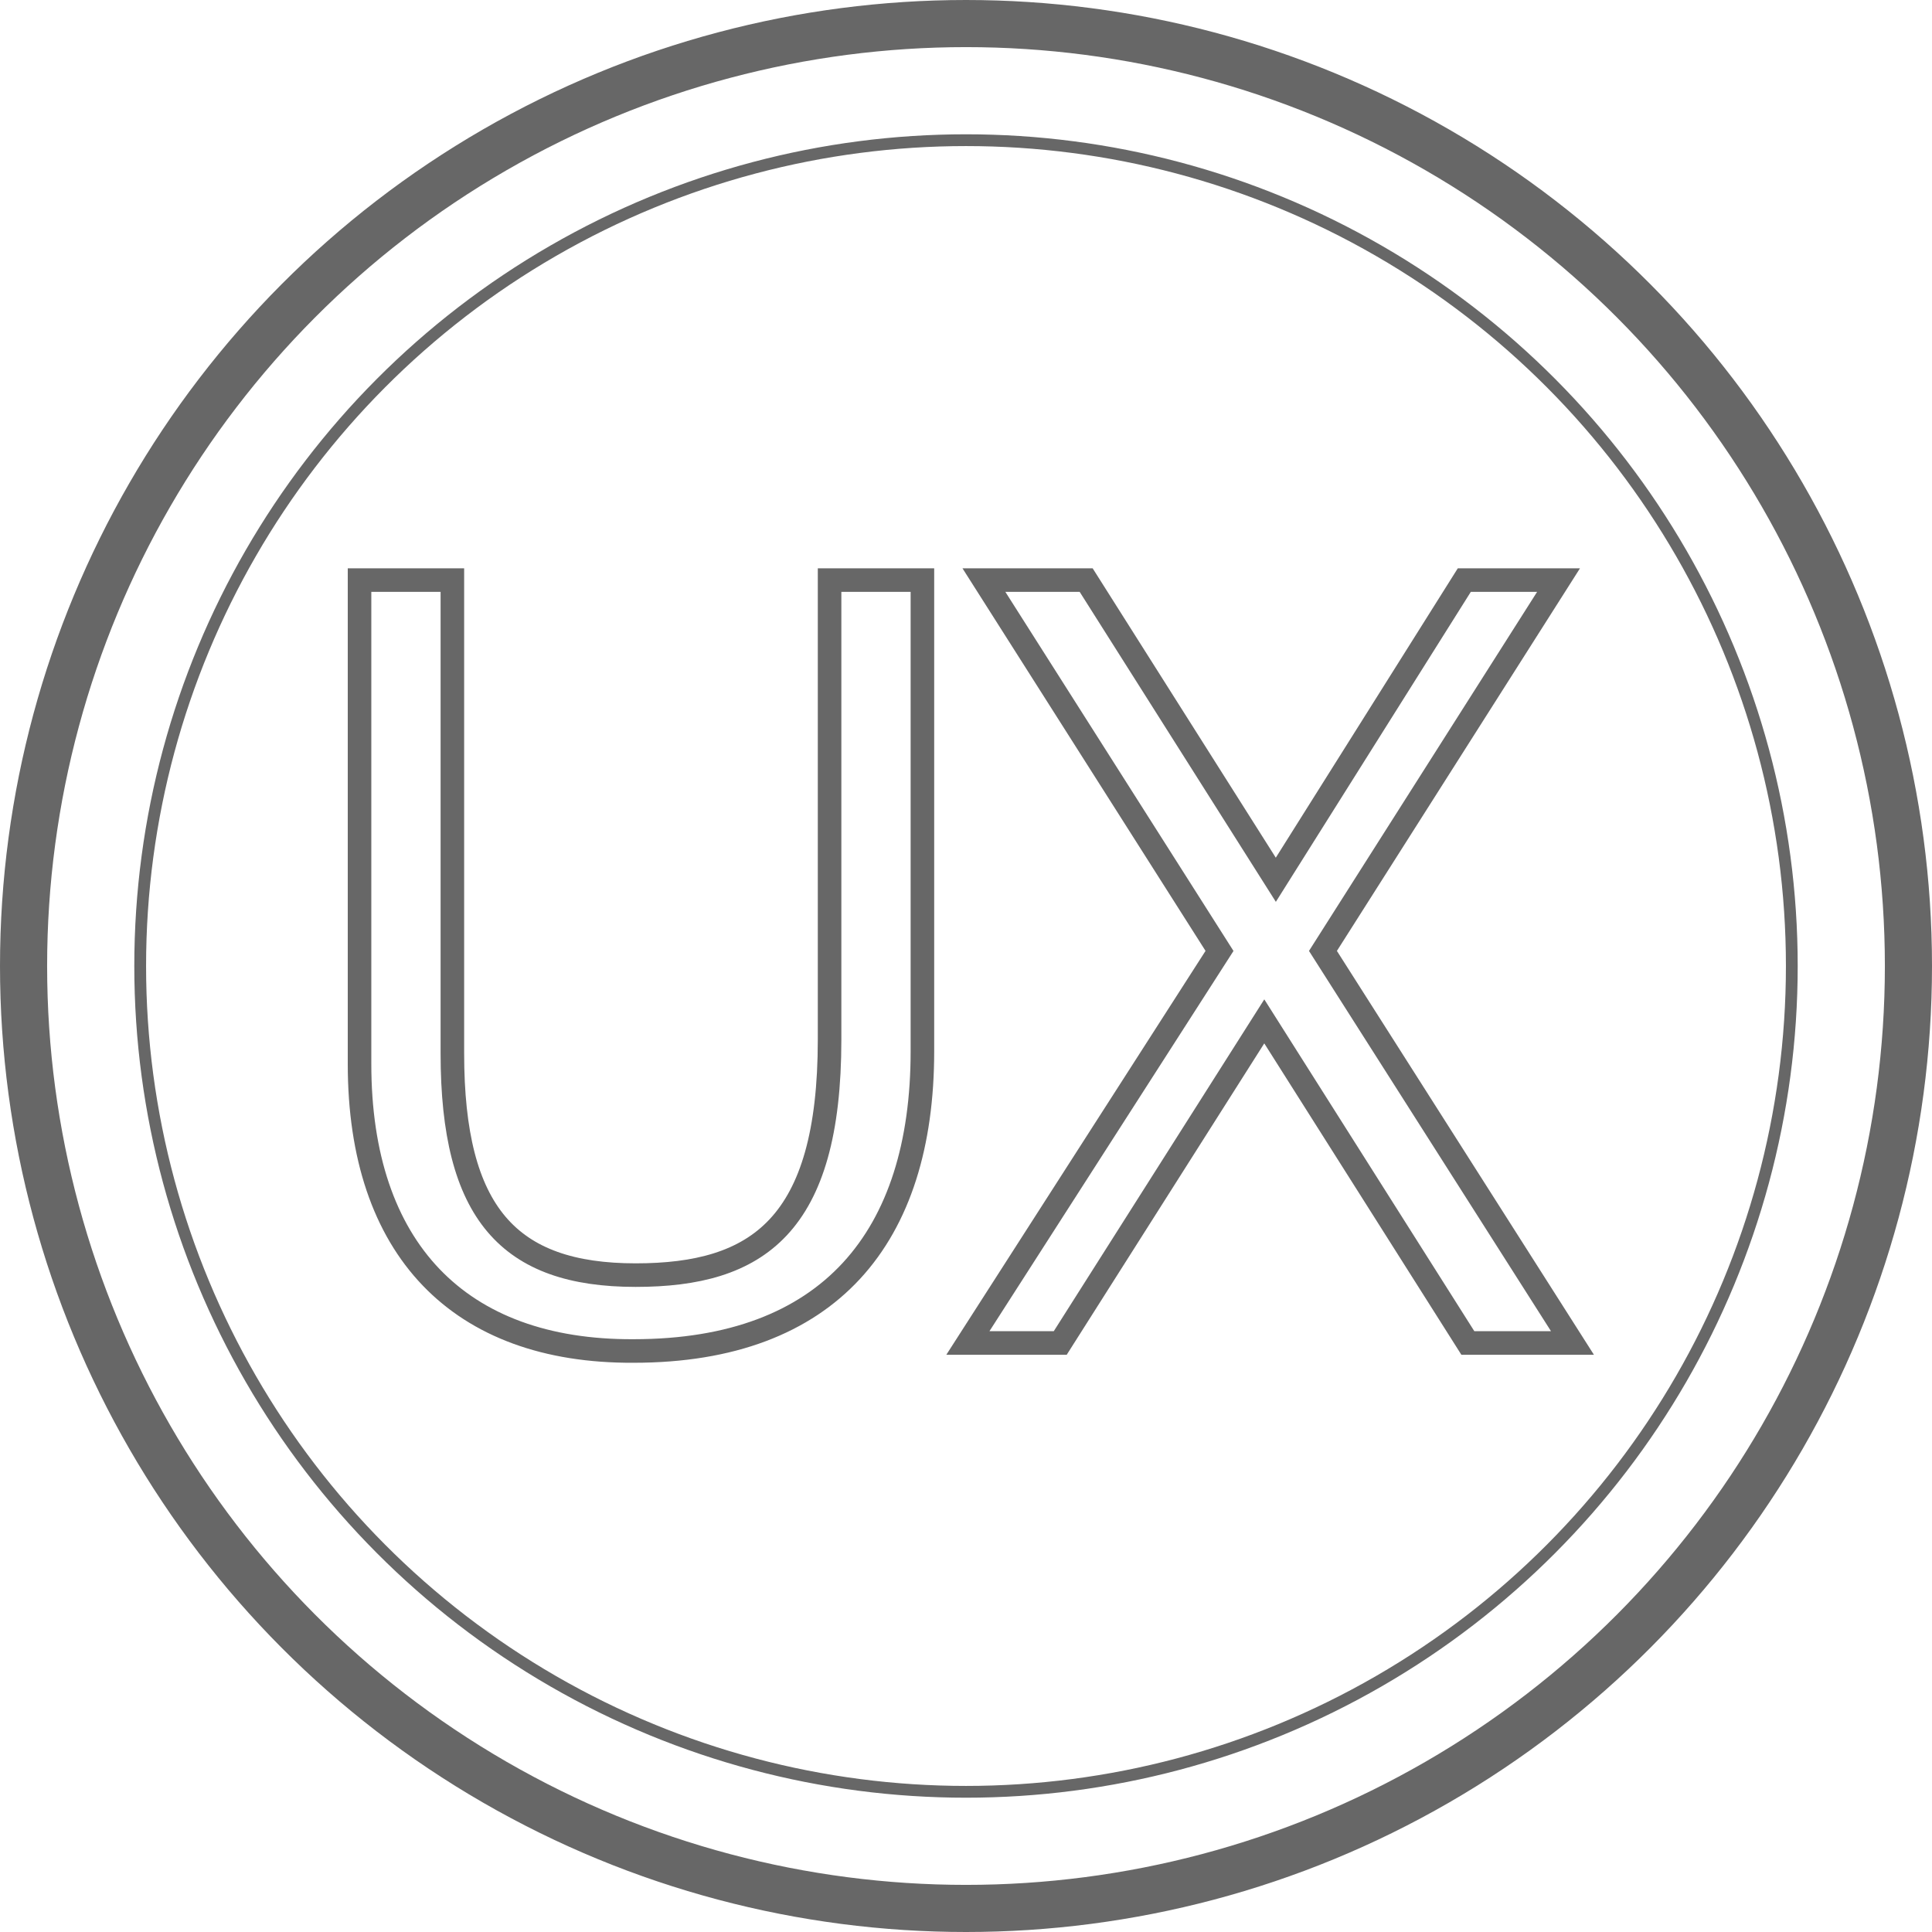
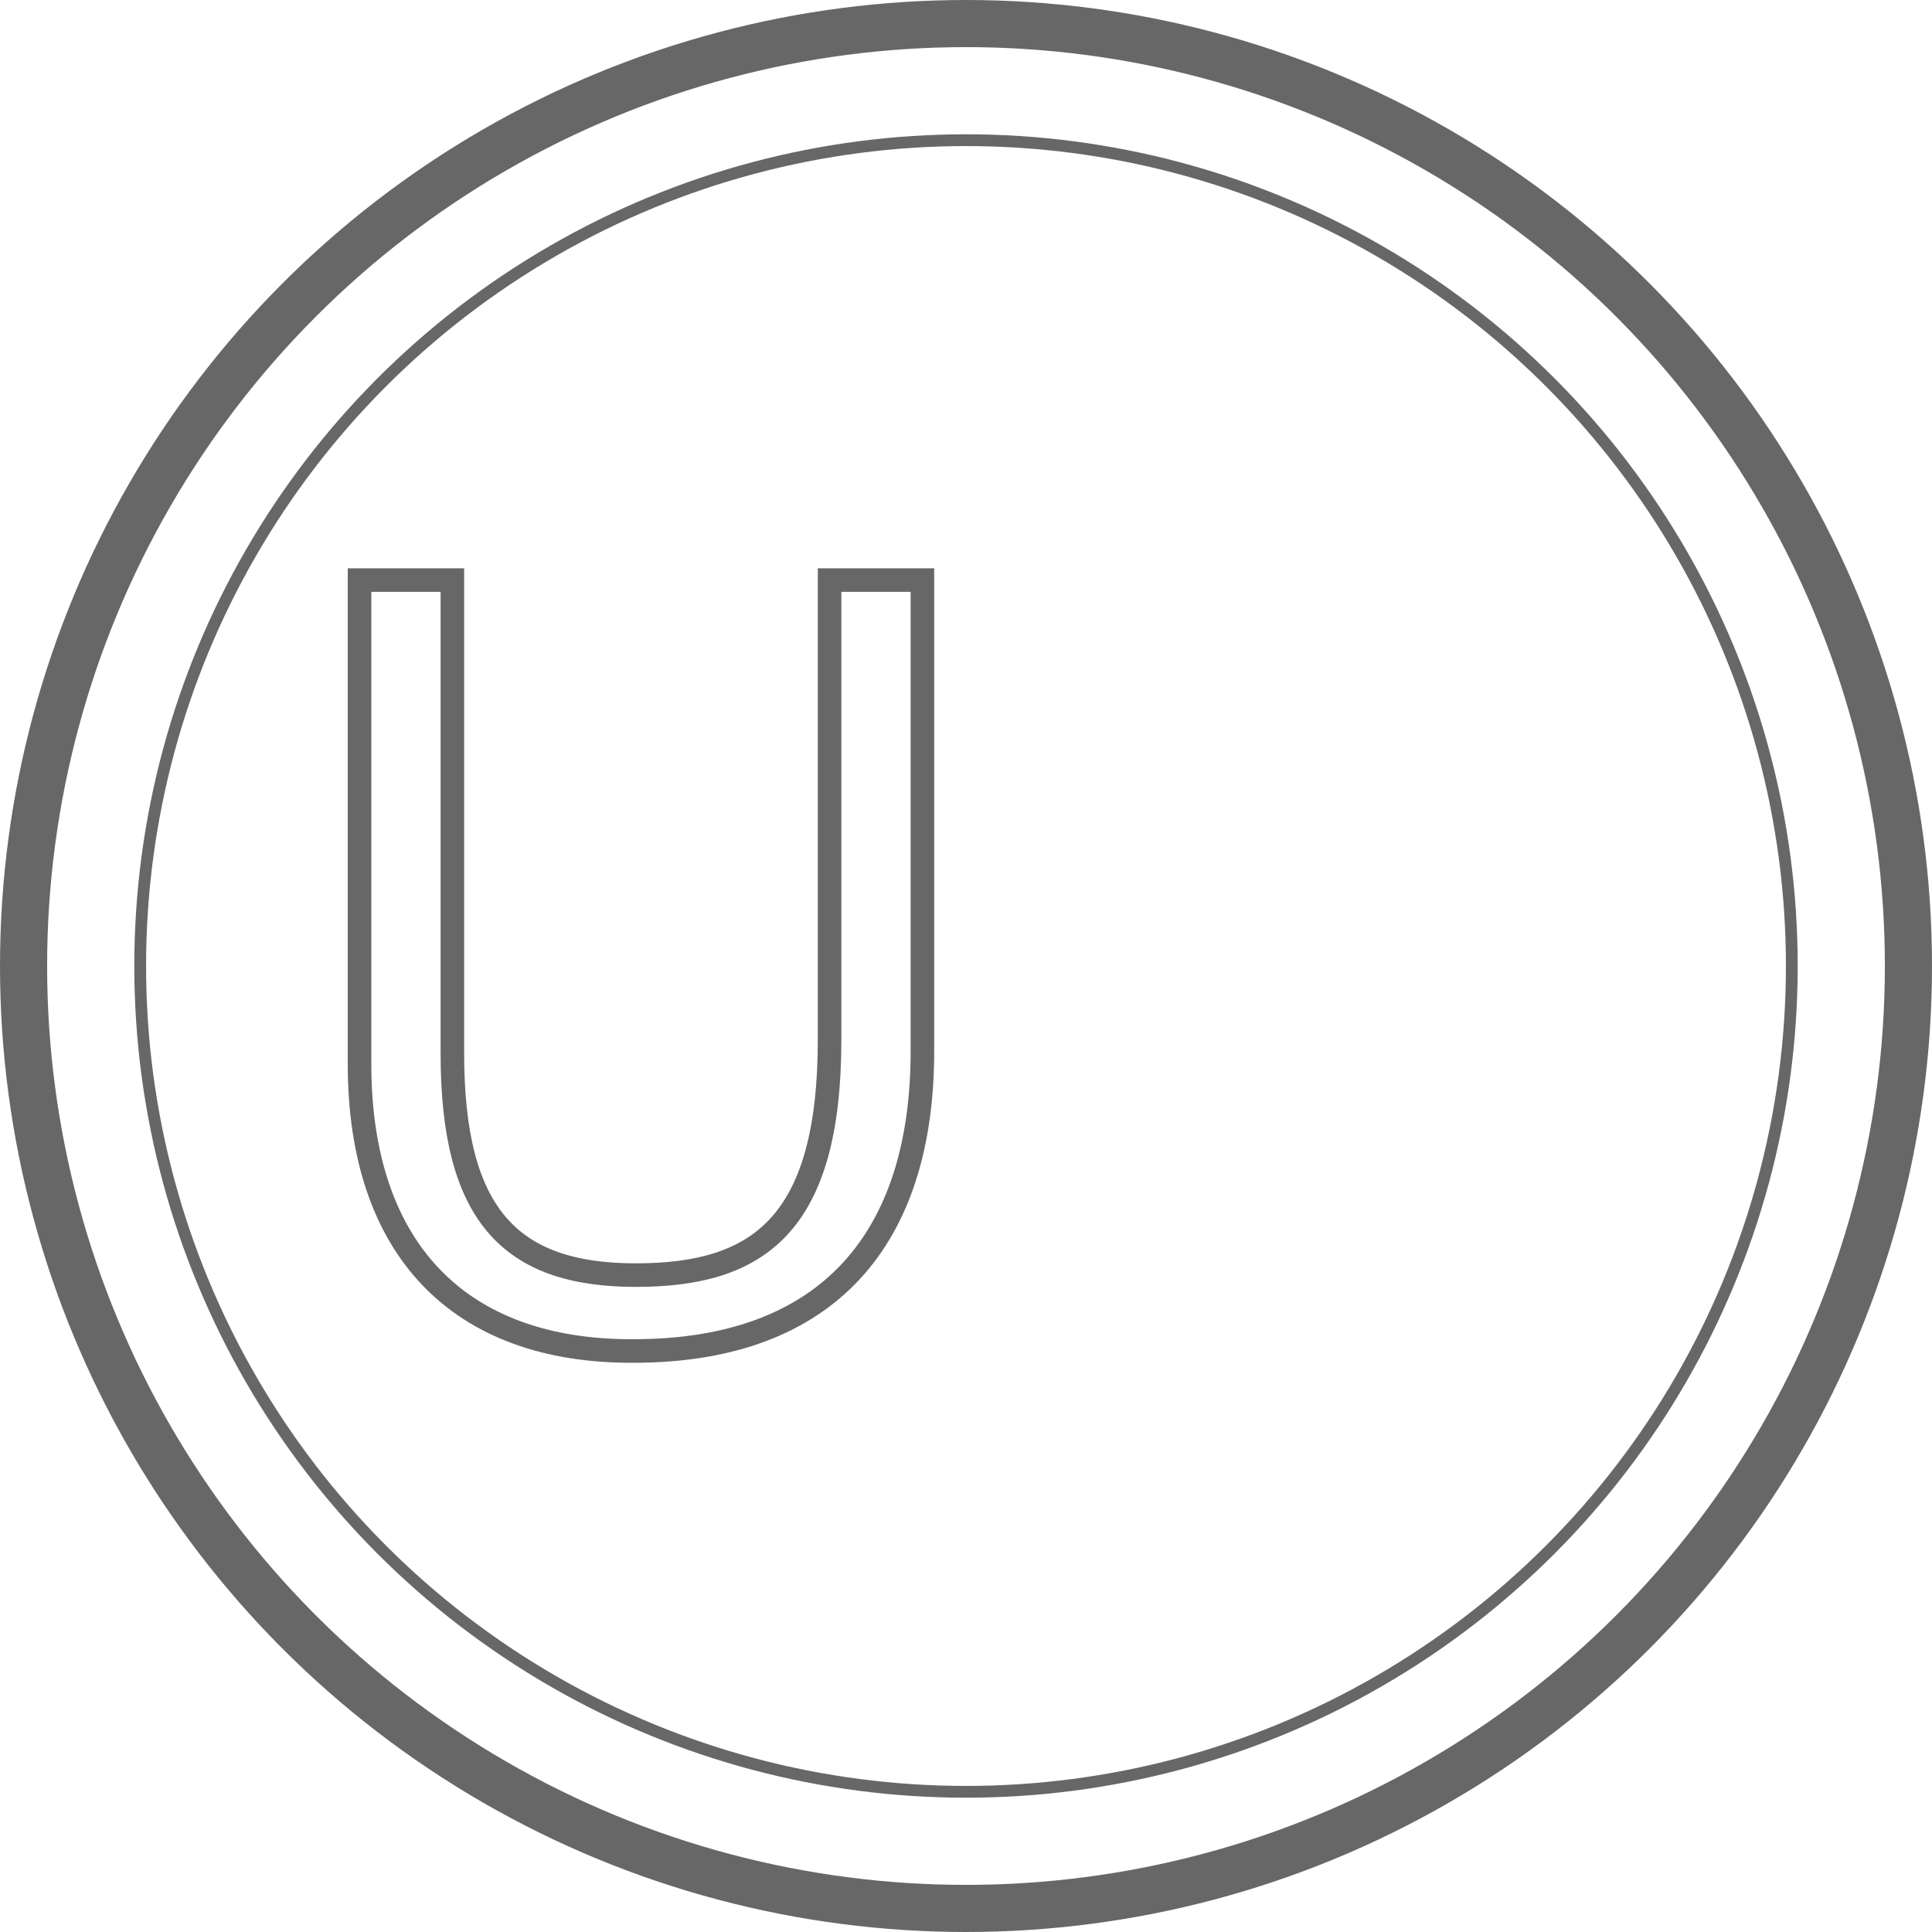
<svg xmlns="http://www.w3.org/2000/svg" width="82" height="82" viewBox="0 0 82 82">
  <title>ux-design</title>
  <g id="Layer_2" data-name="Layer 2">
    <g id="Layer_1-2" data-name="Layer 1">
      <circle cx="41" cy="41" r="40" style="fill:none;stroke:#676767;stroke-miterlimit:10;stroke-width:2px" />
      <circle cx="41" cy="41" r="35.05" style="fill:none;stroke:#676767;stroke-linecap:round;stroke-miterlimit:10;stroke-width:0.5px" />
      <path d="M15.26,45.16V24.62H19.2V44.71c0,6.79,2.4,9.41,7.78,9.41,5.16,0,8.23-2.08,8.23-10V24.62h3.94v20c0,7.88-3.94,12.72-12.26,12.72C19.47,57.38,15.26,53,15.26,45.16Z" style="fill:none;stroke:#676767;stroke-miterlimit:10" />
-       <path d="M51.76,40.36l-10-15.74h4.34l8.05,12.72,8-12.72h4l-10,15.74L66.74,57H62.3L53.66,43.35,45,57H41.08Z" style="fill:none;stroke:#676767;stroke-miterlimit:10" />
    </g>
  </g>
</svg>